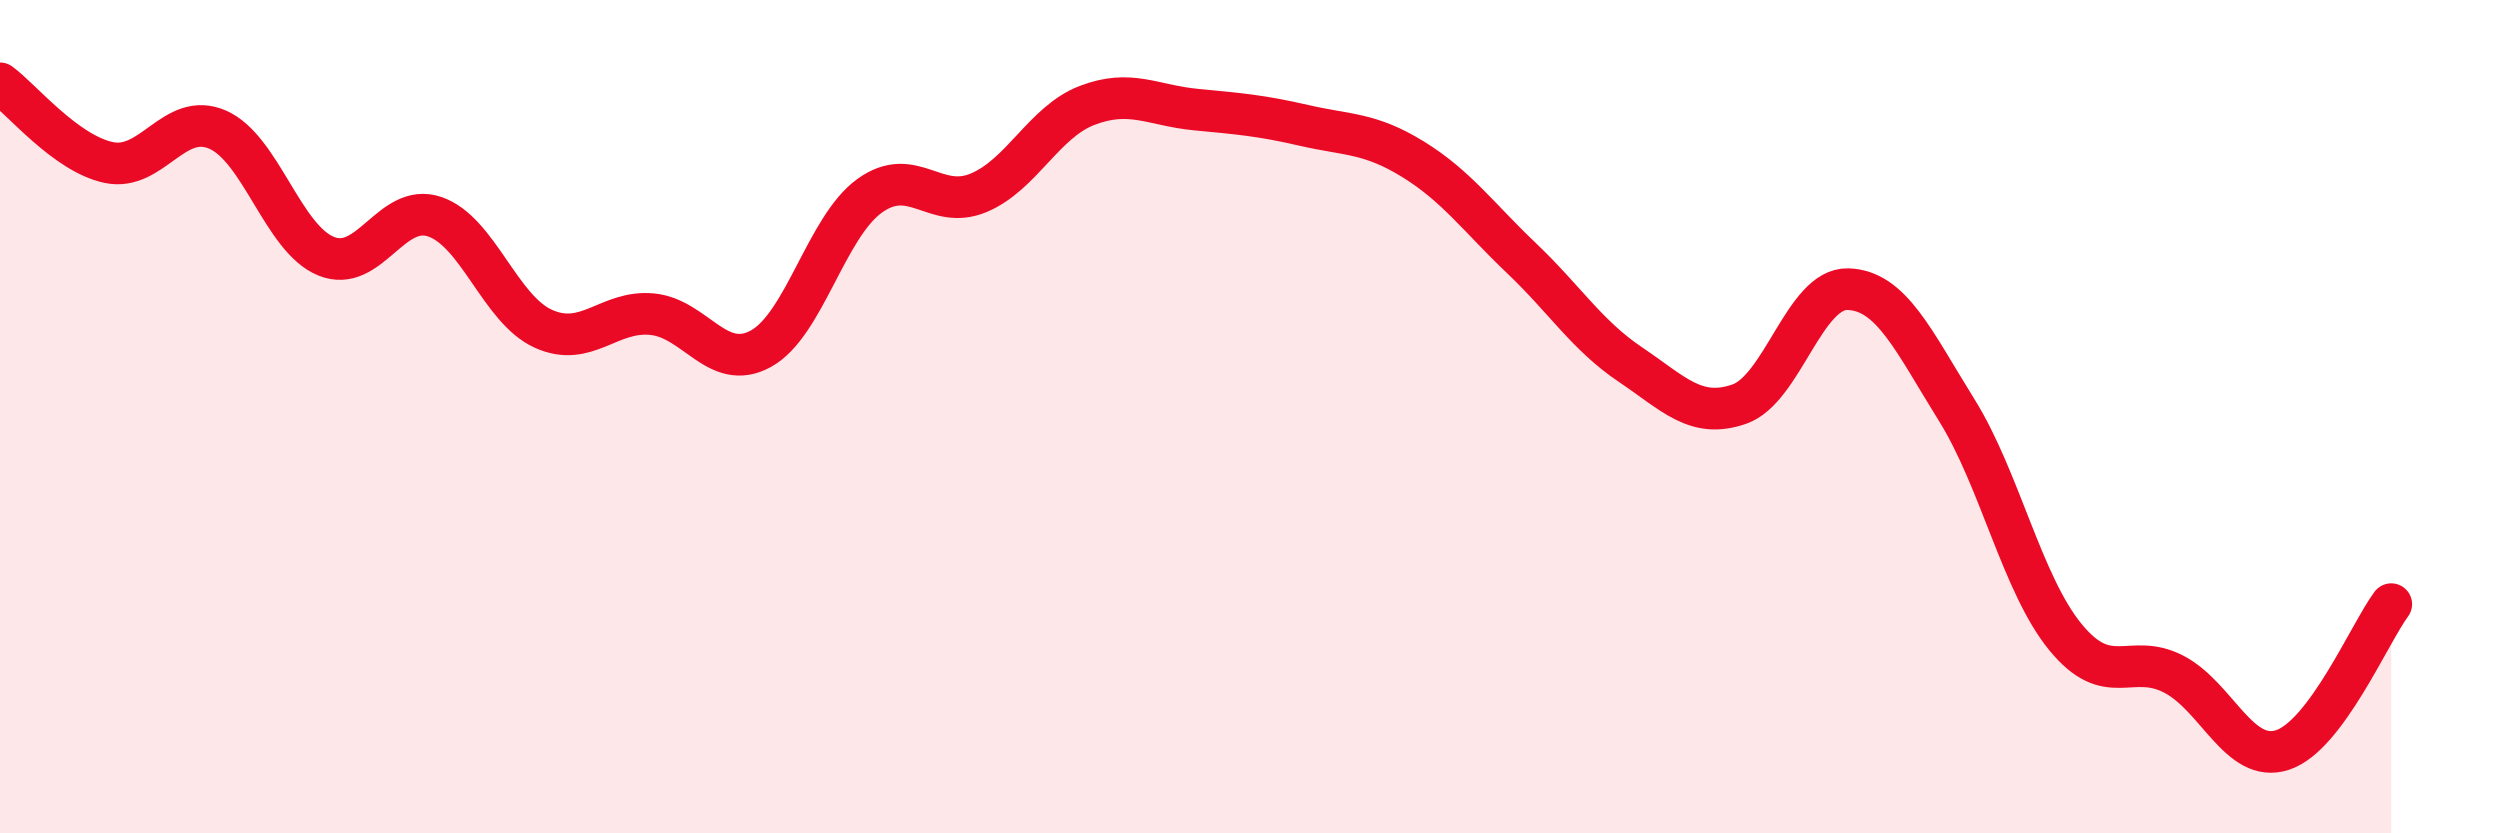
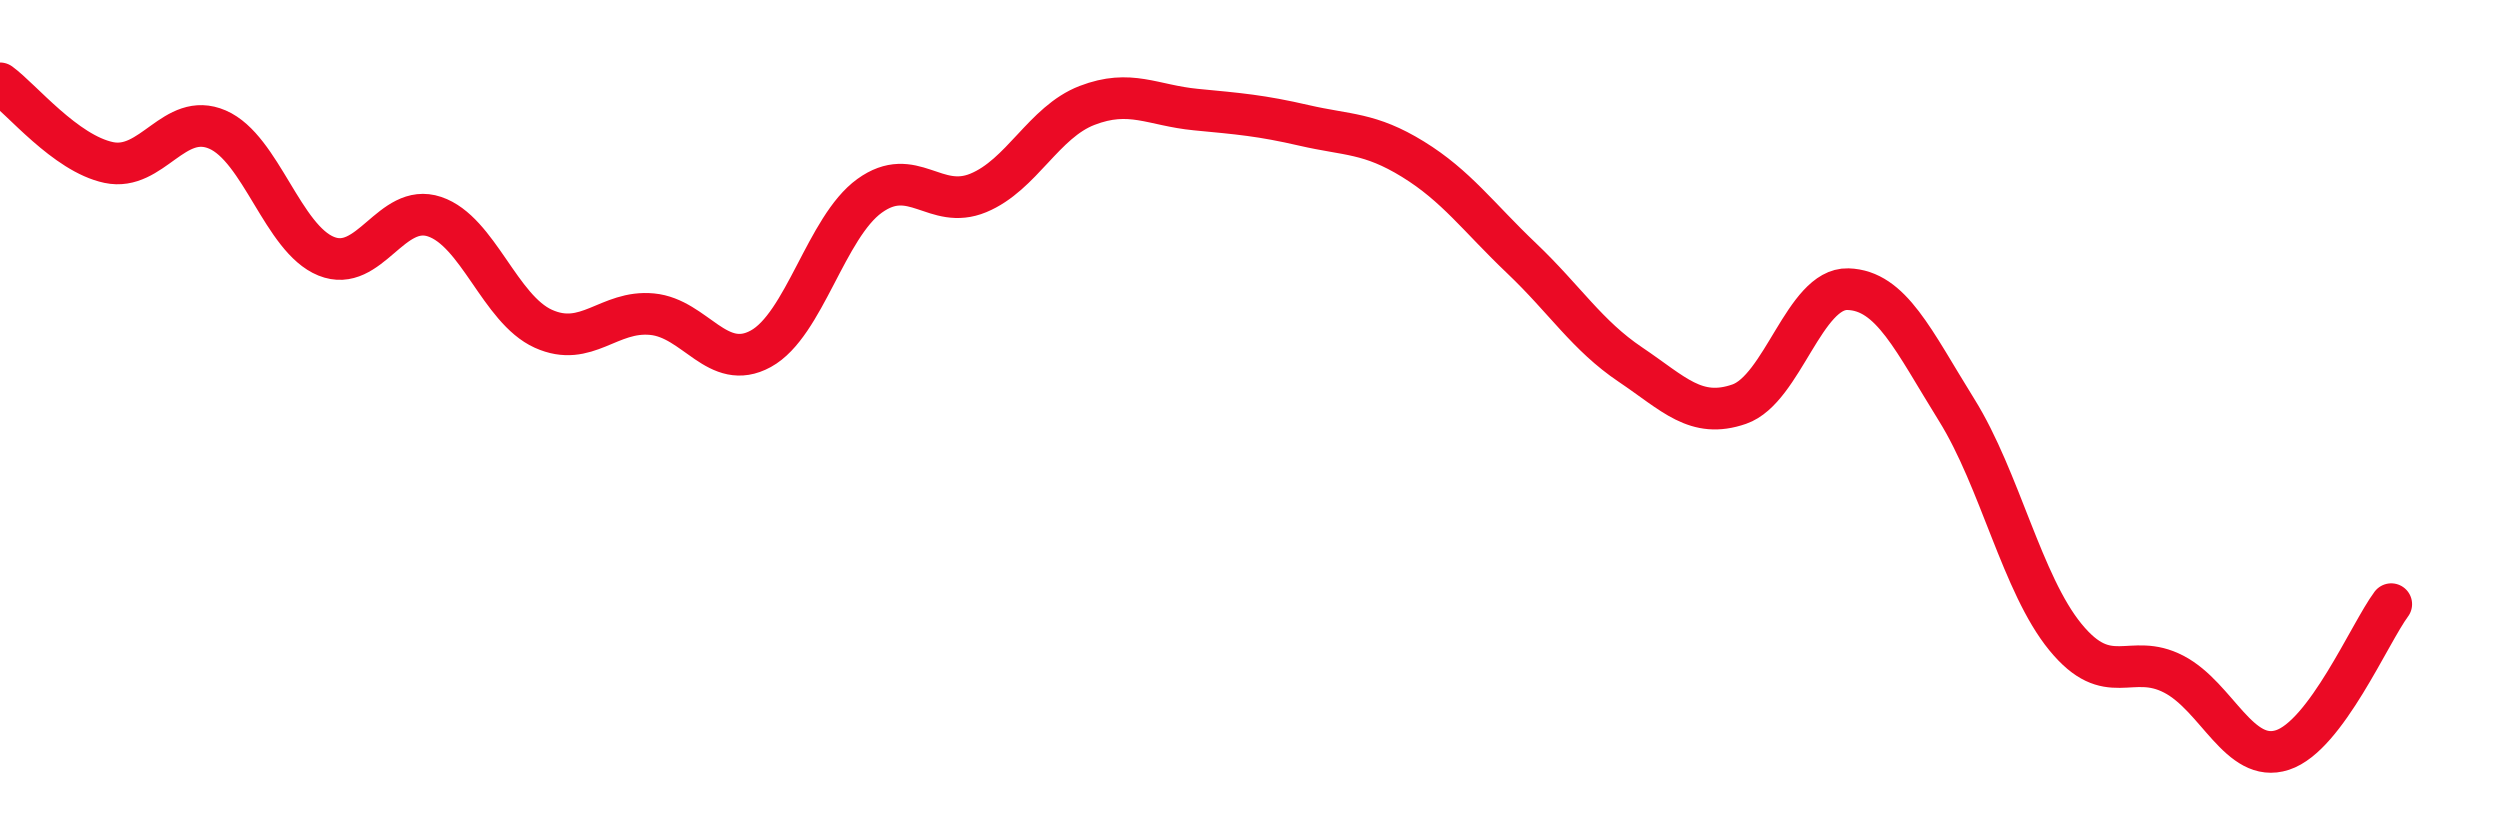
<svg xmlns="http://www.w3.org/2000/svg" width="60" height="20" viewBox="0 0 60 20">
-   <path d="M 0,2 C 0.52,2.38 1.57,3.68 2.61,3.9 C 3.65,4.12 4.18,2.66 5.22,3.11 C 6.26,3.56 6.79,5.73 7.83,6.15 C 8.87,6.57 9.39,4.85 10.43,5.2 C 11.47,5.55 12,7.42 13.04,7.89 C 14.08,8.36 14.61,7.44 15.65,7.54 C 16.69,7.64 17.22,8.94 18.26,8.37 C 19.3,7.8 19.83,5.45 20.87,4.7 C 21.91,3.95 22.44,5.06 23.48,4.63 C 24.52,4.2 25.05,2.93 26.09,2.53 C 27.13,2.13 27.66,2.53 28.7,2.63 C 29.74,2.73 30.26,2.77 31.3,3.01 C 32.34,3.25 32.87,3.18 33.91,3.82 C 34.95,4.46 35.48,5.21 36.52,6.2 C 37.56,7.19 38.09,8.05 39.13,8.75 C 40.17,9.45 40.7,10.06 41.74,9.7 C 42.78,9.34 43.31,6.91 44.35,6.94 C 45.39,6.97 45.92,8.17 46.96,9.84 C 48,11.51 48.53,14.02 49.57,15.29 C 50.61,16.56 51.13,15.64 52.17,16.18 C 53.21,16.72 53.74,18.34 54.78,18 C 55.82,17.66 56.87,15.2 57.39,14.5L57.39 20L0 20Z" fill="#EB0A25" opacity="0.1" stroke-linecap="round" stroke-linejoin="round" />
  <path d="M 0,2 C 0.52,2.38 1.57,3.68 2.61,3.9 C 3.65,4.12 4.18,2.66 5.22,3.11 C 6.26,3.56 6.79,5.73 7.83,6.15 C 8.87,6.57 9.39,4.85 10.43,5.2 C 11.47,5.55 12,7.42 13.04,7.89 C 14.08,8.36 14.61,7.44 15.65,7.54 C 16.69,7.64 17.22,8.94 18.26,8.37 C 19.3,7.8 19.83,5.45 20.87,4.7 C 21.91,3.95 22.44,5.06 23.48,4.63 C 24.52,4.2 25.05,2.93 26.09,2.53 C 27.13,2.13 27.66,2.53 28.7,2.63 C 29.74,2.73 30.26,2.77 31.3,3.01 C 32.34,3.25 32.87,3.18 33.91,3.82 C 34.95,4.46 35.48,5.21 36.52,6.2 C 37.56,7.19 38.09,8.05 39.13,8.75 C 40.17,9.45 40.7,10.06 41.74,9.7 C 42.78,9.34 43.31,6.91 44.35,6.94 C 45.39,6.97 45.92,8.17 46.96,9.84 C 48,11.51 48.53,14.02 49.57,15.29 C 50.61,16.56 51.13,15.64 52.17,16.18 C 53.21,16.72 53.74,18.34 54.78,18 C 55.82,17.66 56.87,15.2 57.39,14.5" stroke="#EB0A25" stroke-width="1" fill="none" stroke-linecap="round" stroke-linejoin="round" />
</svg>